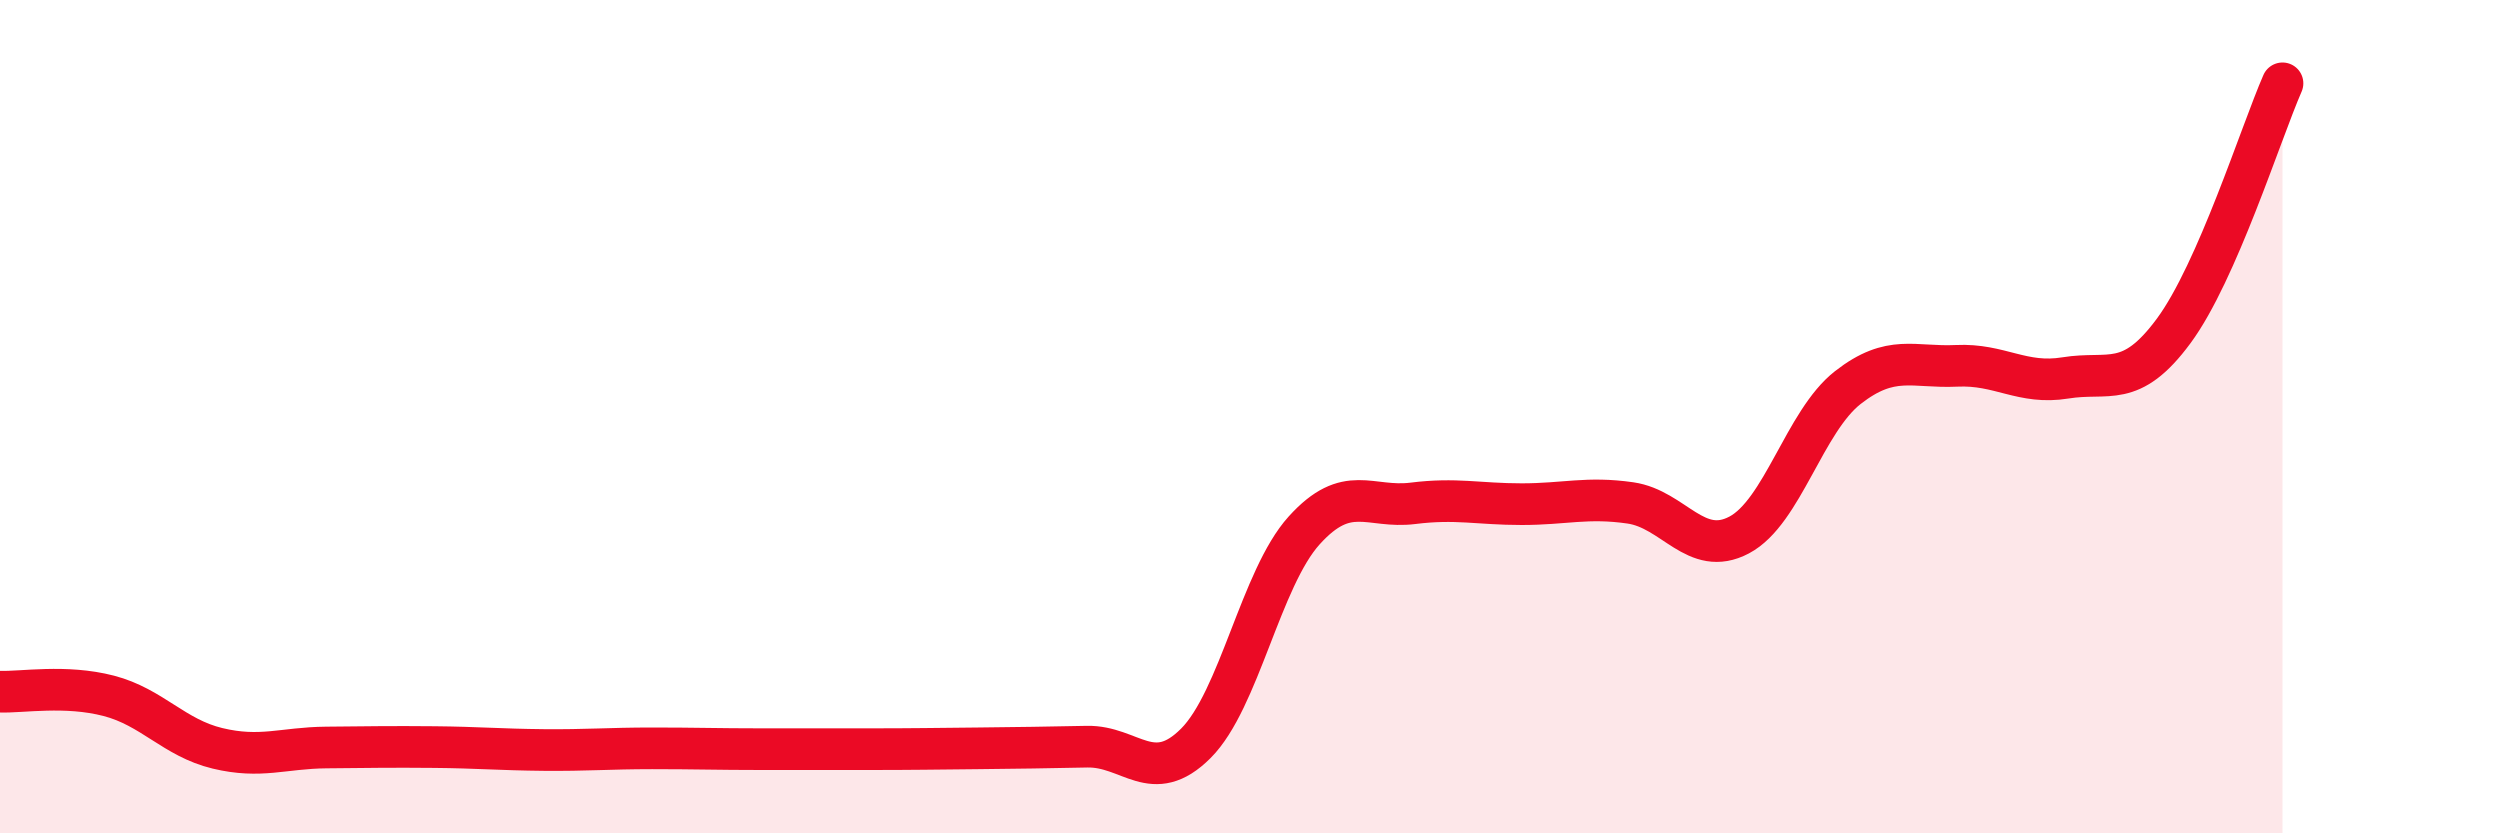
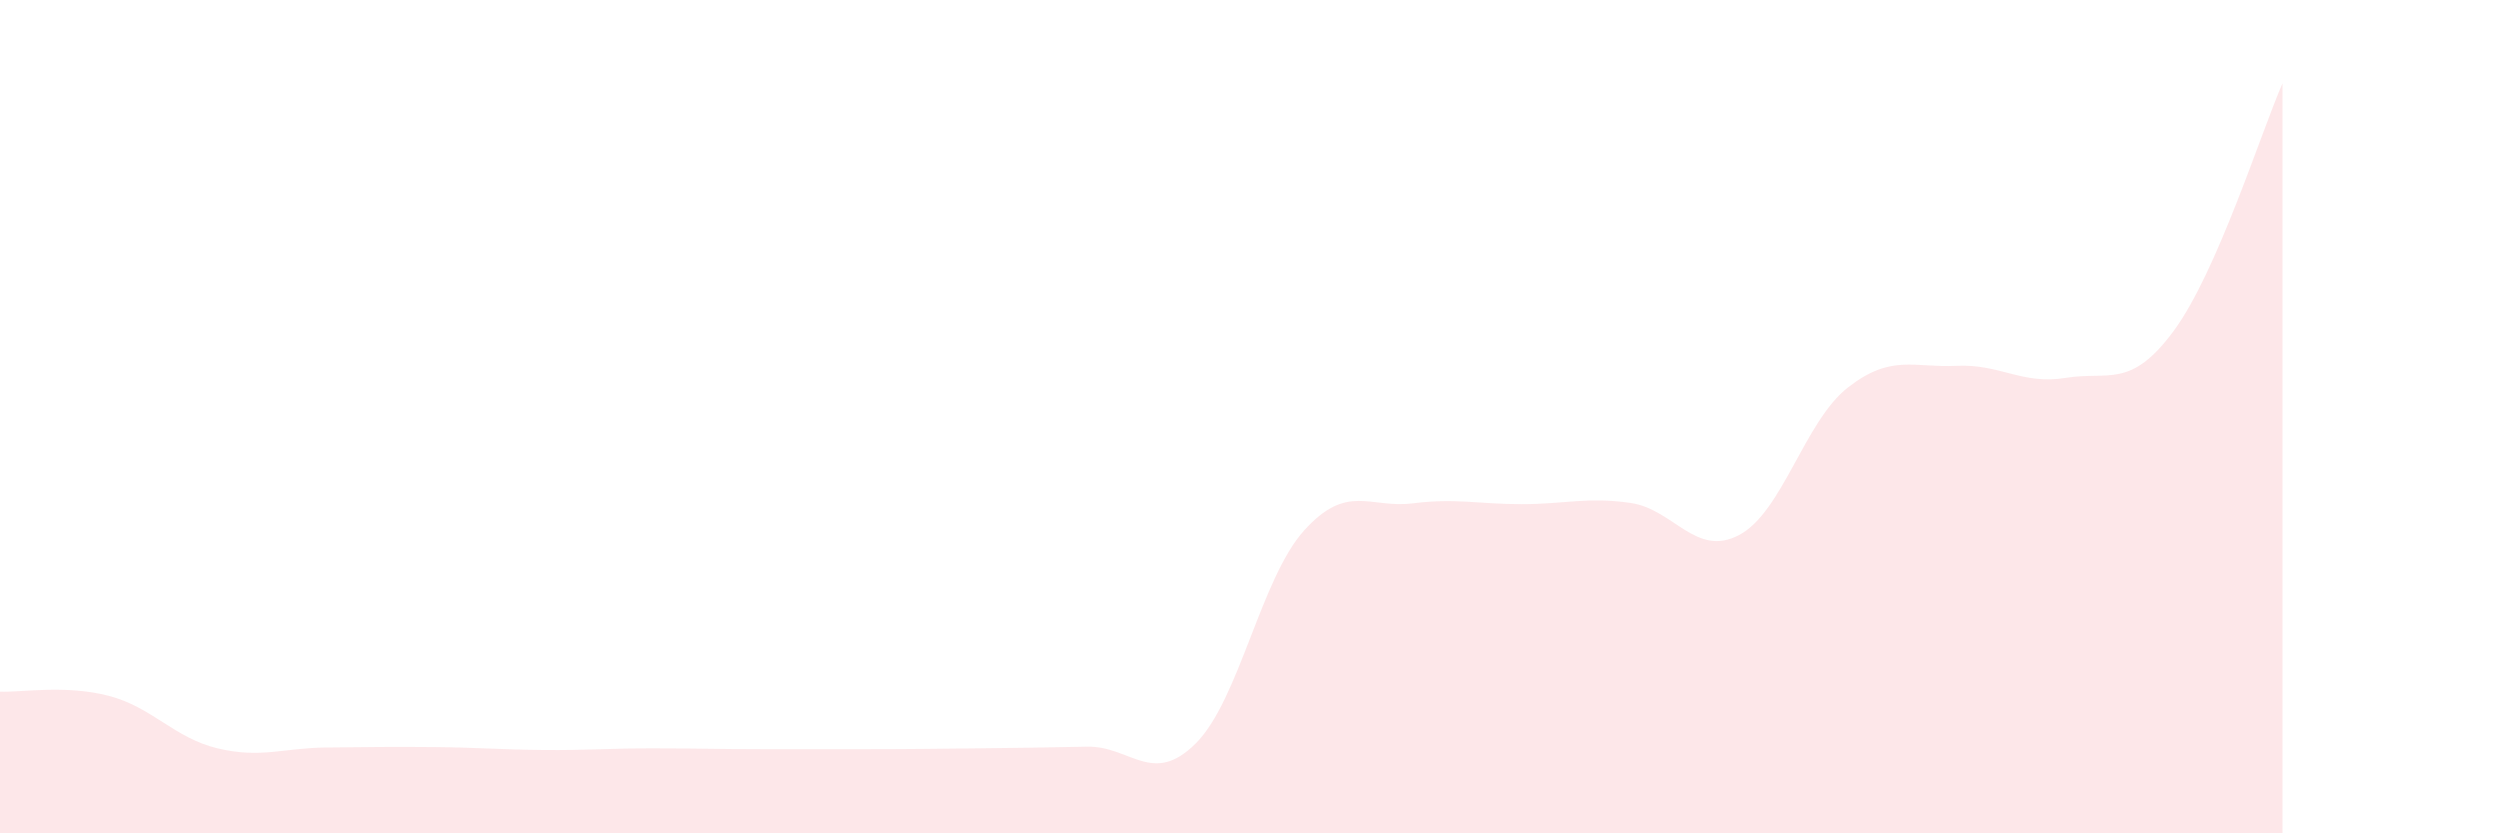
<svg xmlns="http://www.w3.org/2000/svg" width="60" height="20" viewBox="0 0 60 20">
  <path d="M 0,16.6 C 0.52,16.62 1.57,16.43 2.61,16.7 C 3.65,16.97 4.18,17.71 5.22,17.96 C 6.26,18.21 6.79,17.95 7.83,17.94 C 8.87,17.93 9.39,17.92 10.43,17.93 C 11.47,17.94 12,17.99 13.04,18 C 14.08,18.01 14.61,17.96 15.65,17.96 C 16.69,17.96 17.22,17.98 18.26,17.98 C 19.3,17.98 19.83,17.98 20.87,17.98 C 21.91,17.98 22.44,17.97 23.48,17.96 C 24.52,17.95 25.05,17.94 26.09,17.92 C 27.13,17.9 27.66,18.88 28.7,17.84 C 29.74,16.8 30.26,13.88 31.3,12.73 C 32.34,11.58 32.87,12.21 33.91,12.08 C 34.95,11.95 35.48,12.1 36.52,12.1 C 37.56,12.1 38.09,11.92 39.13,12.07 C 40.17,12.22 40.7,13.39 41.74,12.84 C 42.78,12.29 43.31,10.11 44.35,9.3 C 45.39,8.49 45.92,8.83 46.96,8.78 C 48,8.73 48.53,9.24 49.57,9.07 C 50.61,8.9 51.13,9.35 52.17,7.94 C 53.21,6.53 54.26,3.19 54.78,2L54.78 20L0 20Z" fill="#EB0A25" opacity="0.1" stroke-linecap="round" stroke-linejoin="round" />
-   <path d="M 0,16.6 C 0.52,16.62 1.57,16.43 2.61,16.7 C 3.65,16.97 4.18,17.71 5.22,17.96 C 6.26,18.21 6.79,17.95 7.83,17.94 C 8.87,17.93 9.39,17.92 10.43,17.93 C 11.47,17.94 12,17.99 13.04,18 C 14.08,18.01 14.61,17.96 15.65,17.96 C 16.69,17.96 17.22,17.98 18.26,17.98 C 19.3,17.98 19.83,17.98 20.87,17.98 C 21.91,17.98 22.44,17.97 23.48,17.96 C 24.52,17.95 25.05,17.94 26.09,17.92 C 27.13,17.9 27.66,18.88 28.7,17.84 C 29.74,16.8 30.26,13.88 31.3,12.73 C 32.34,11.58 32.87,12.21 33.91,12.08 C 34.95,11.95 35.48,12.1 36.52,12.1 C 37.56,12.1 38.09,11.92 39.13,12.07 C 40.17,12.22 40.7,13.39 41.74,12.84 C 42.78,12.29 43.31,10.11 44.35,9.3 C 45.39,8.49 45.92,8.83 46.96,8.78 C 48,8.73 48.53,9.24 49.57,9.07 C 50.61,8.9 51.13,9.35 52.17,7.94 C 53.21,6.53 54.26,3.19 54.78,2" stroke="#EB0A25" stroke-width="1" fill="none" stroke-linecap="round" stroke-linejoin="round" />
</svg>